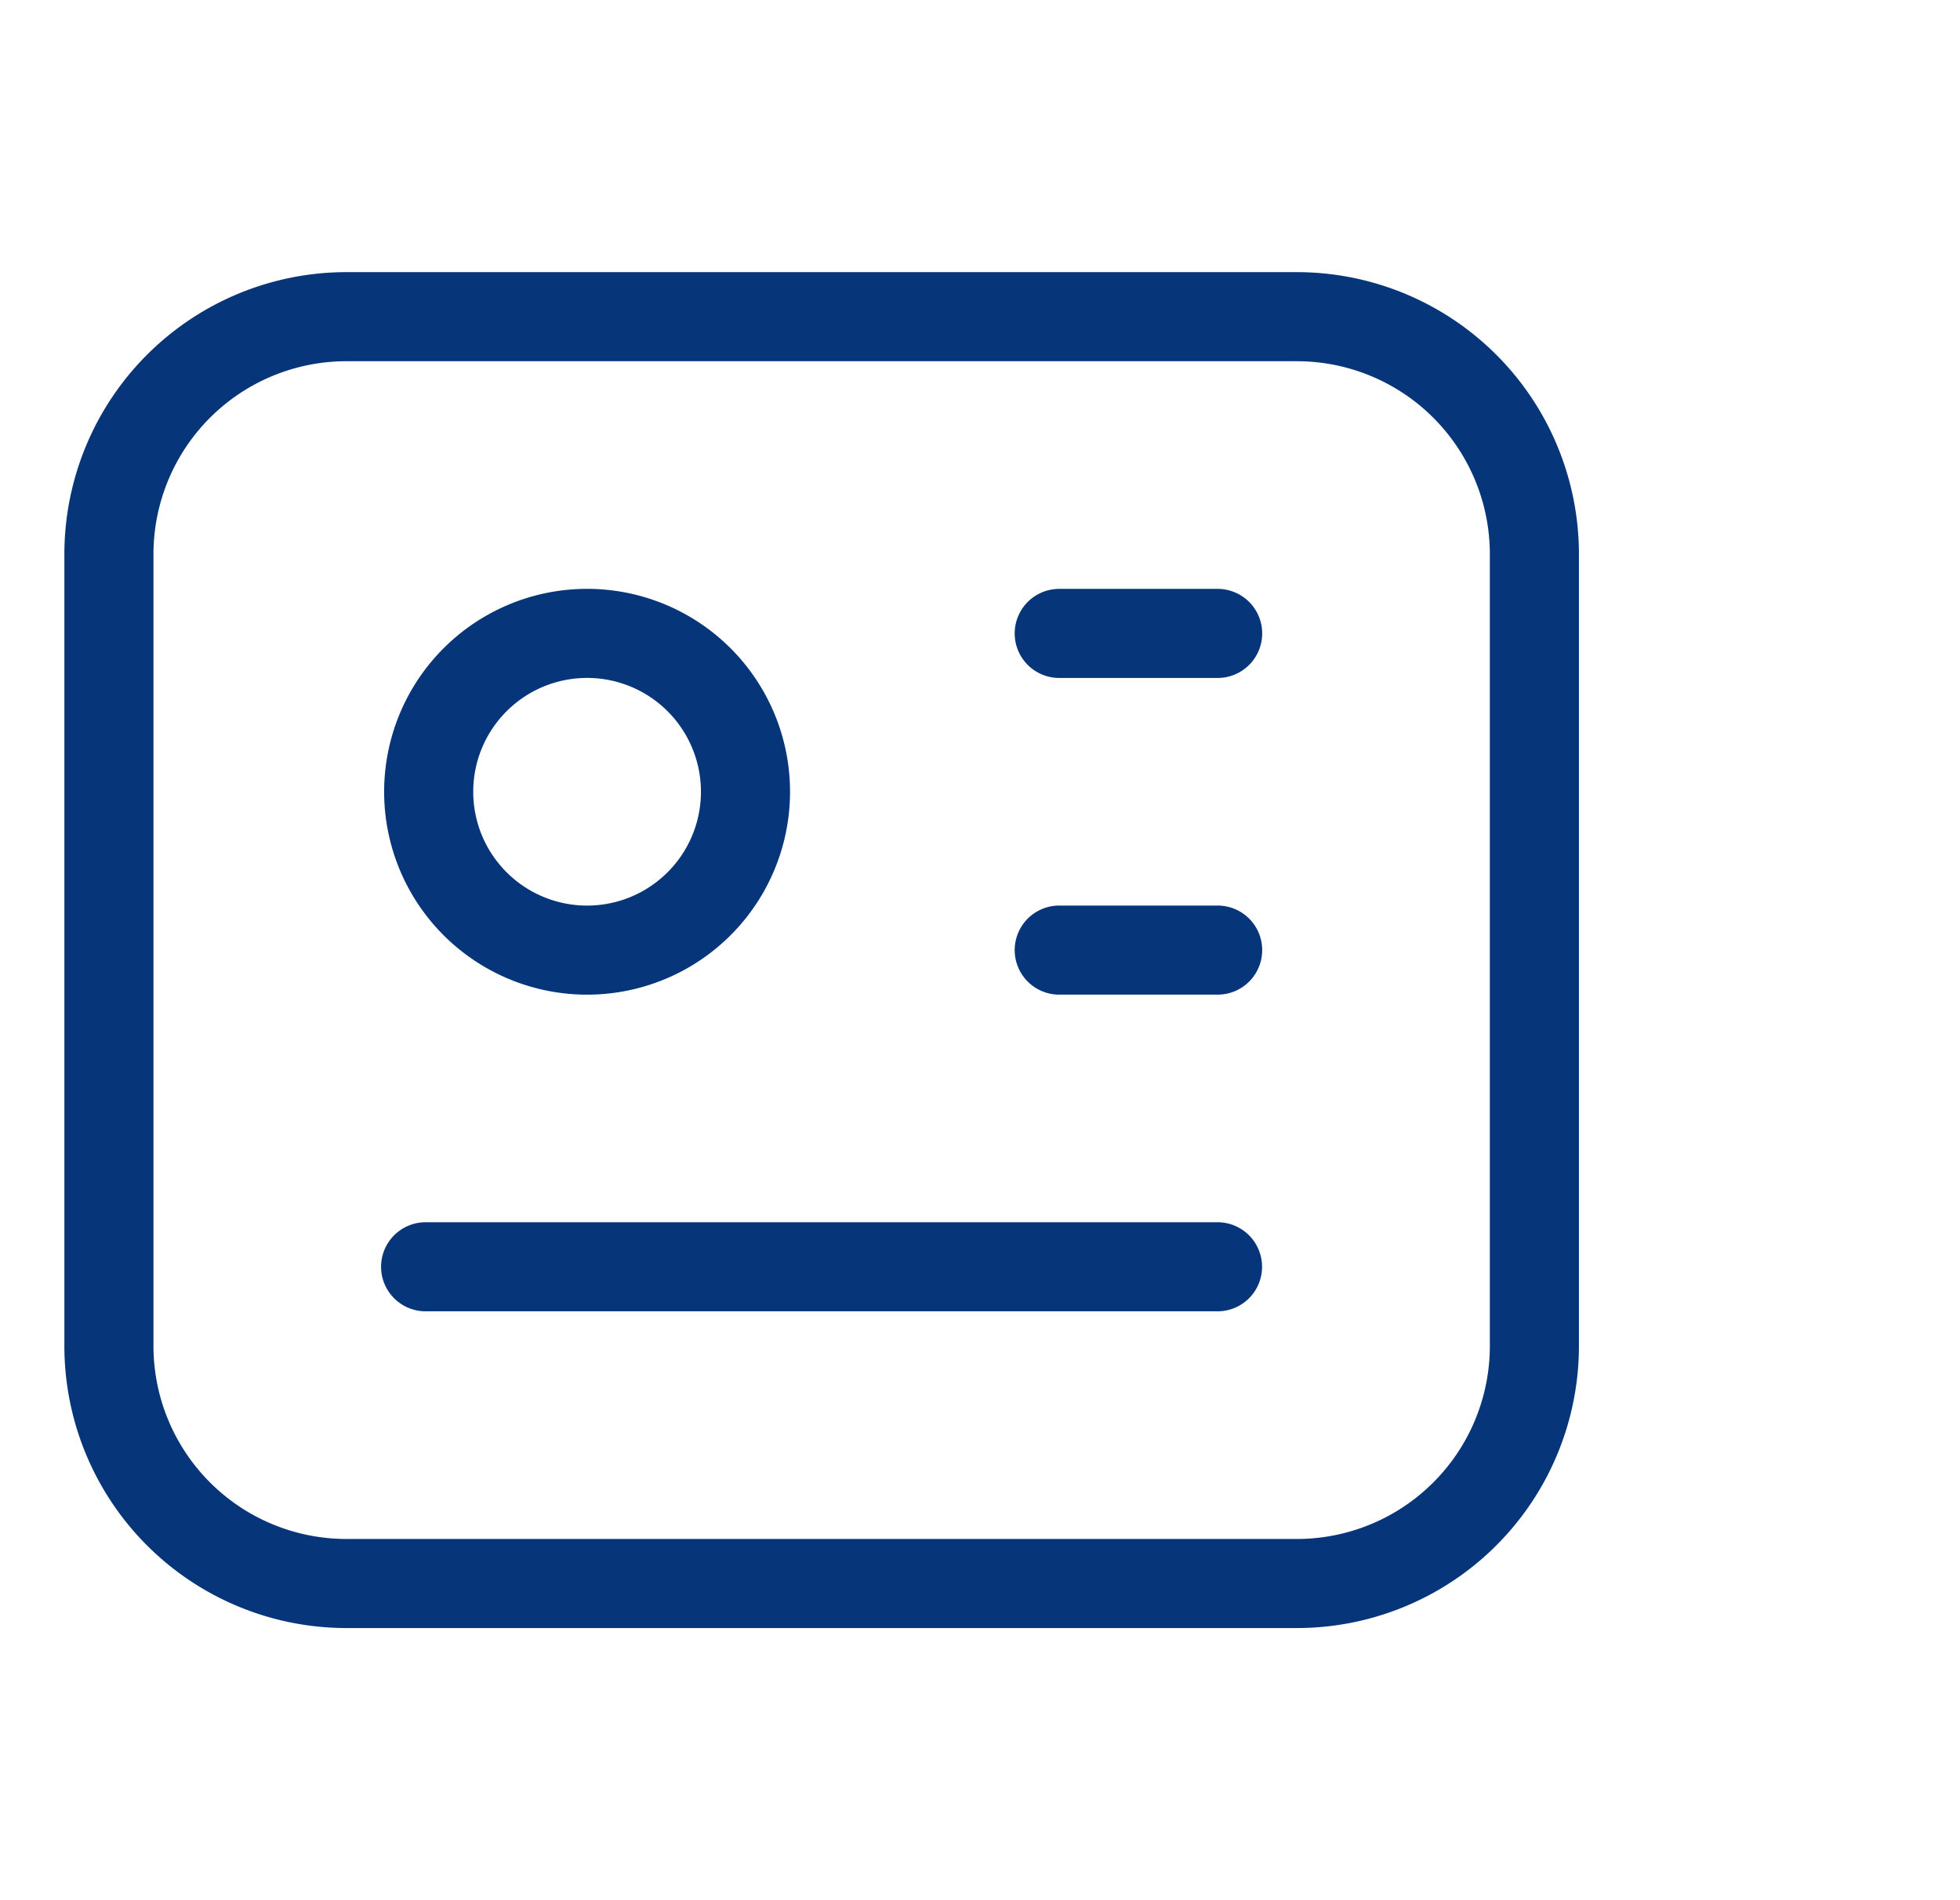
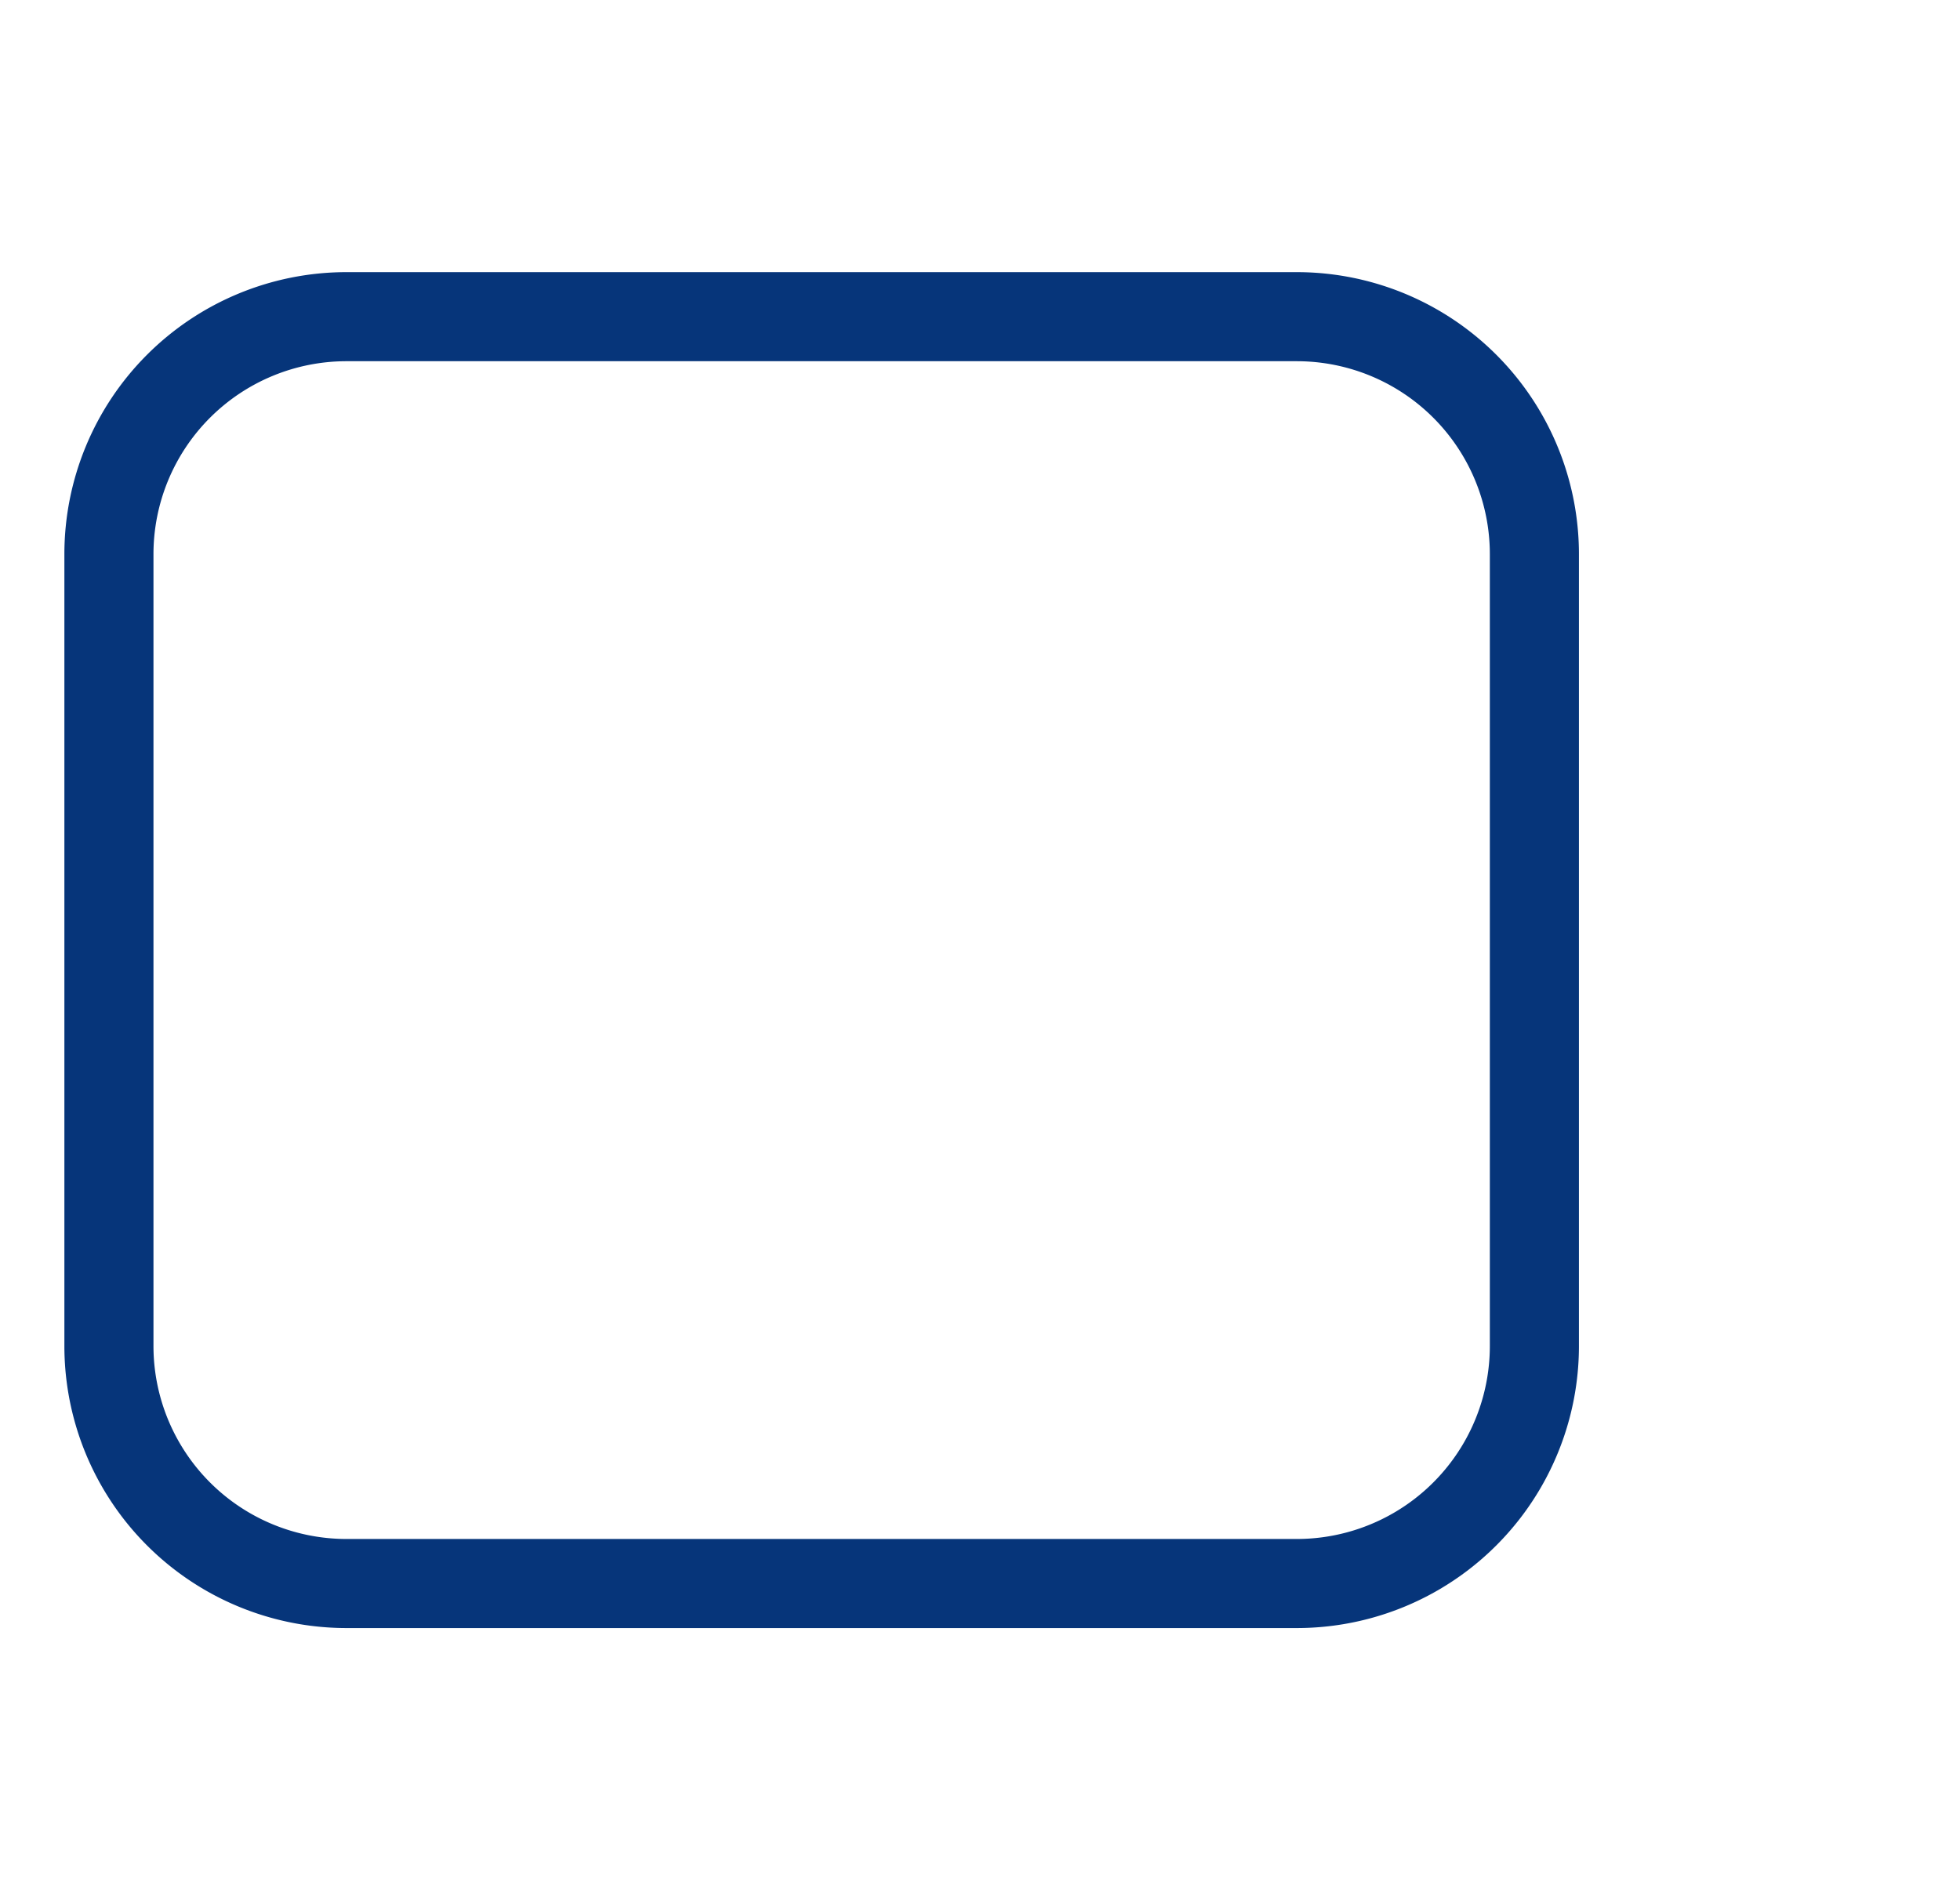
<svg xmlns="http://www.w3.org/2000/svg" width="33" height="32" fill="none">
  <path d="M21.834 5.333h-16a4 4 0 00-4 4v13.334a4 4 0 004 4h16a4 4 0 004-4V9.333a4 4 0 00-4-4z" stroke="#06357A" stroke-width="1.5" stroke-linecap="round" stroke-linejoin="round" />
-   <path d="M9.833 16a2.667 2.667 0 100-5.333 2.667 2.667 0 000 5.333zm8.001-5.333h2.667M17.834 16h2.667M7.166 21.333h13.333" stroke="#06357A" stroke-width="1.5" stroke-linecap="round" stroke-linejoin="round" />
</svg>